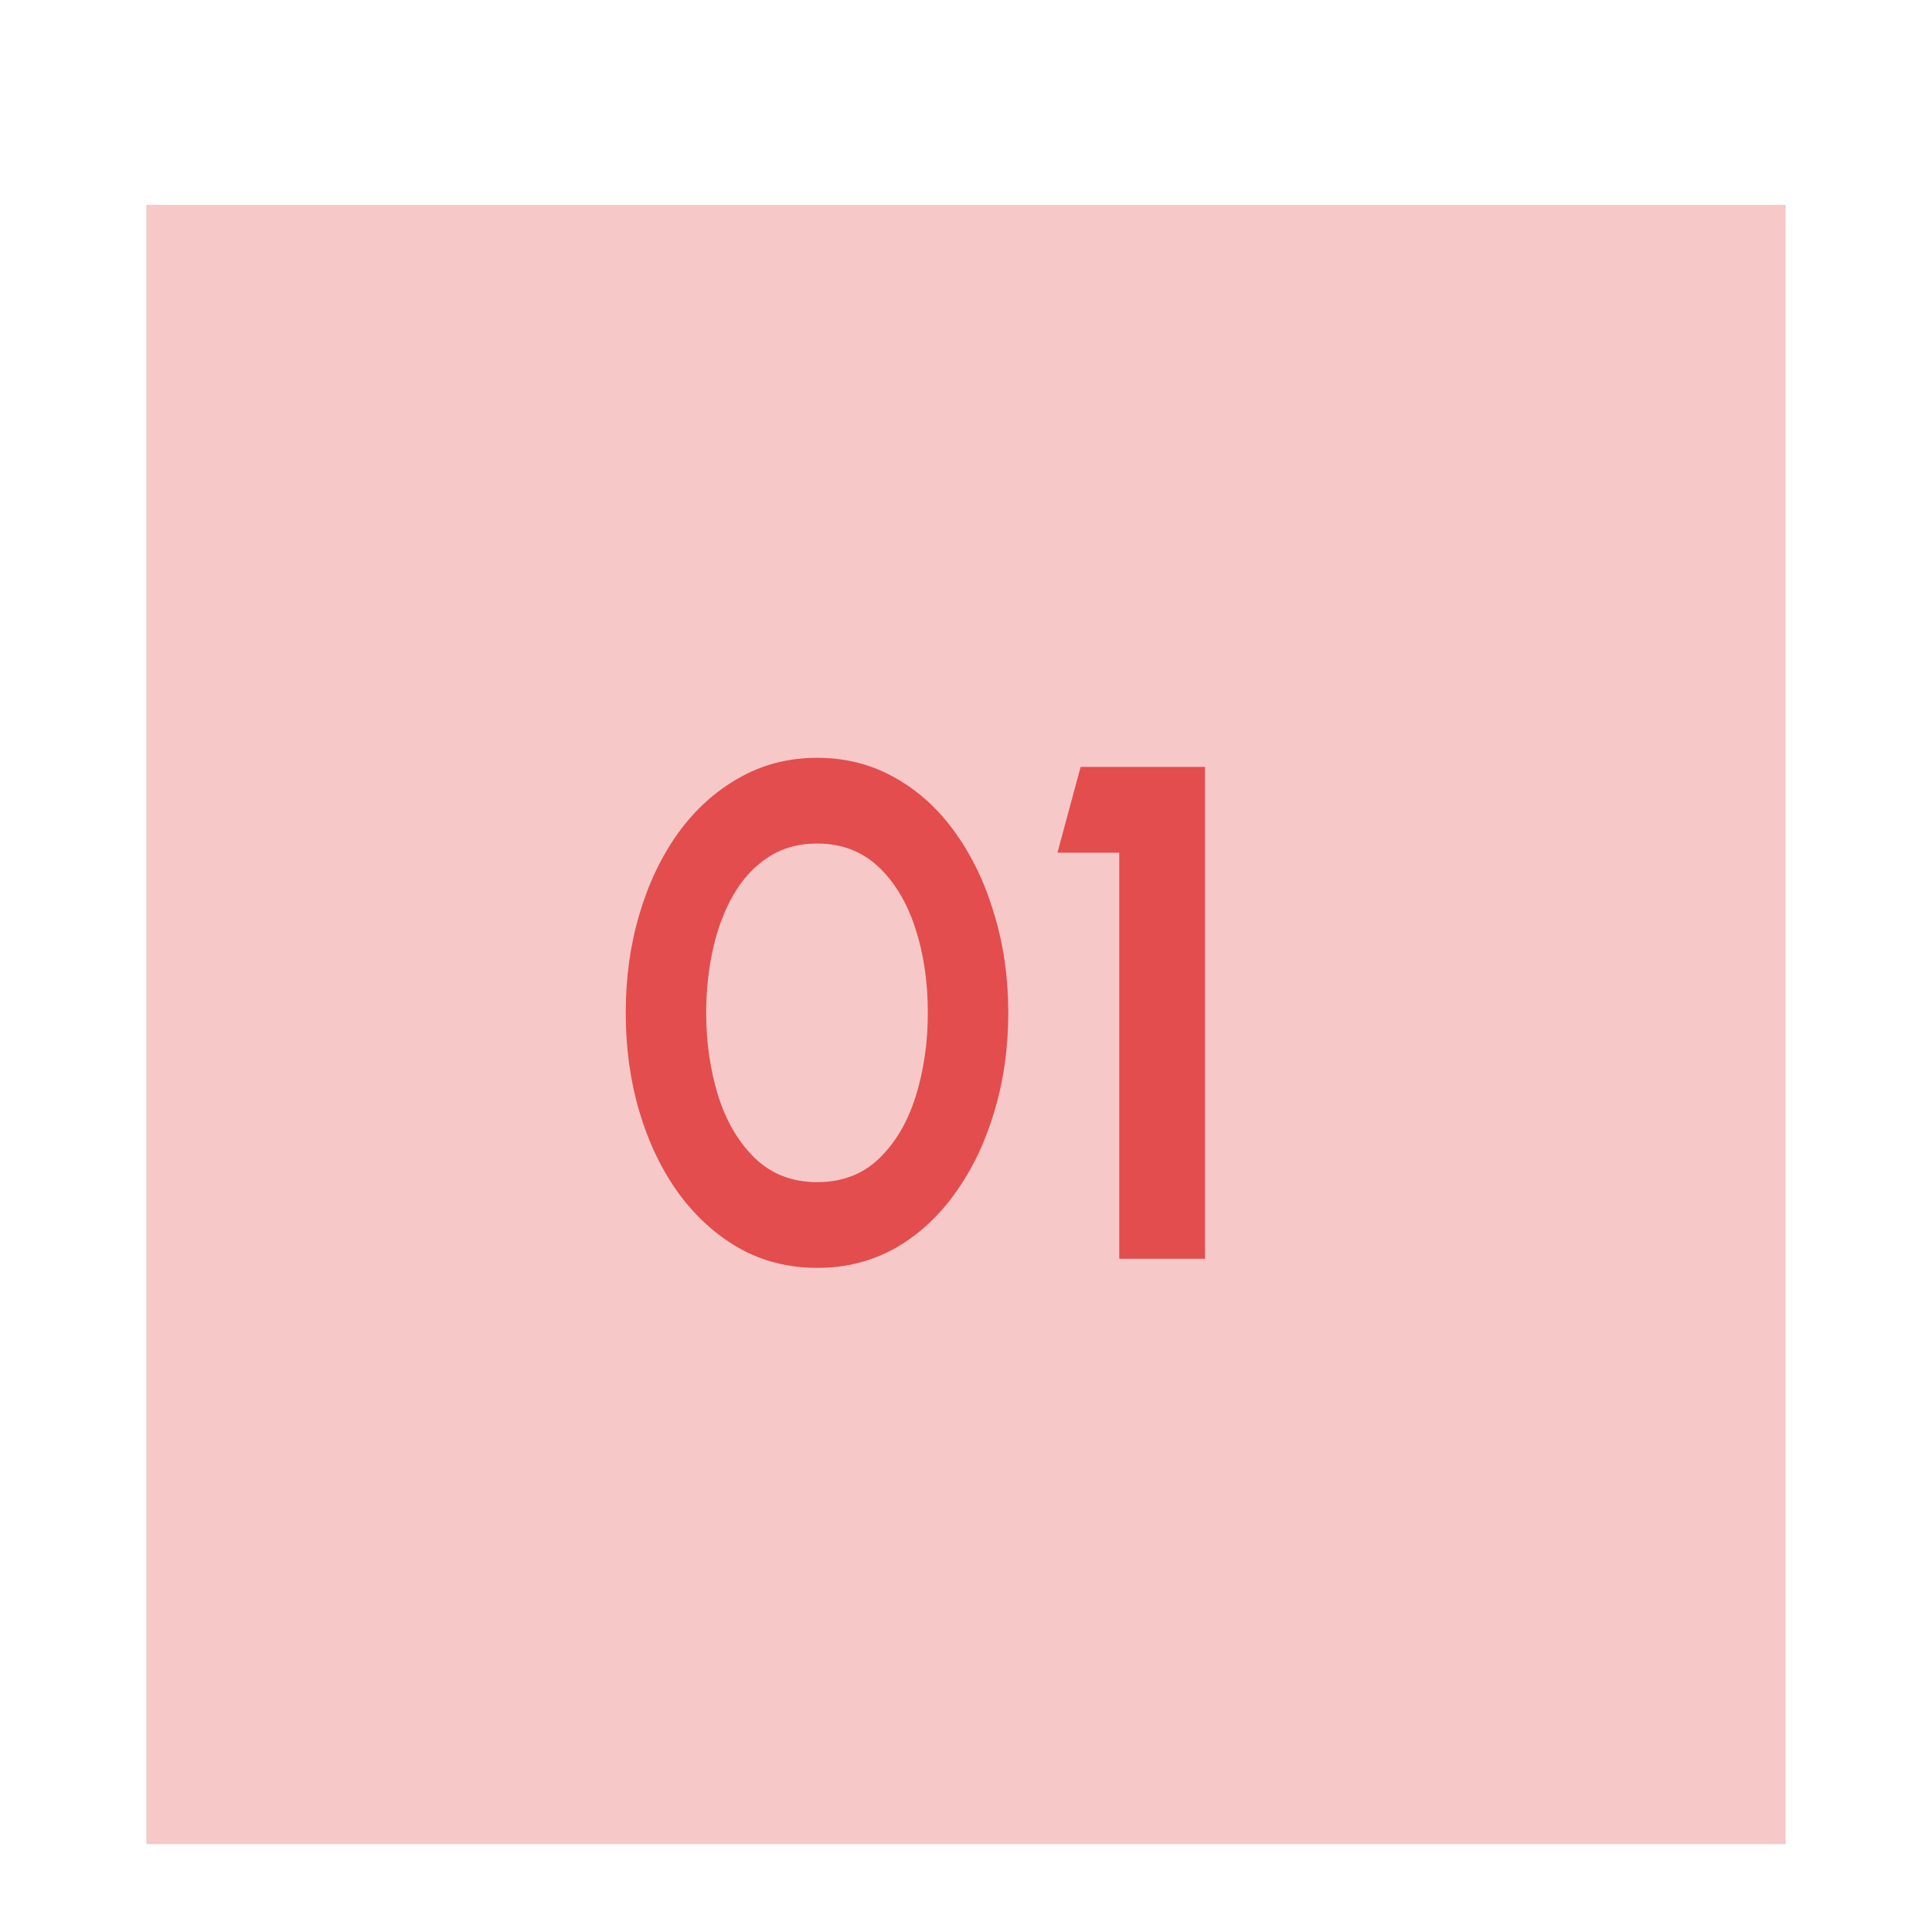
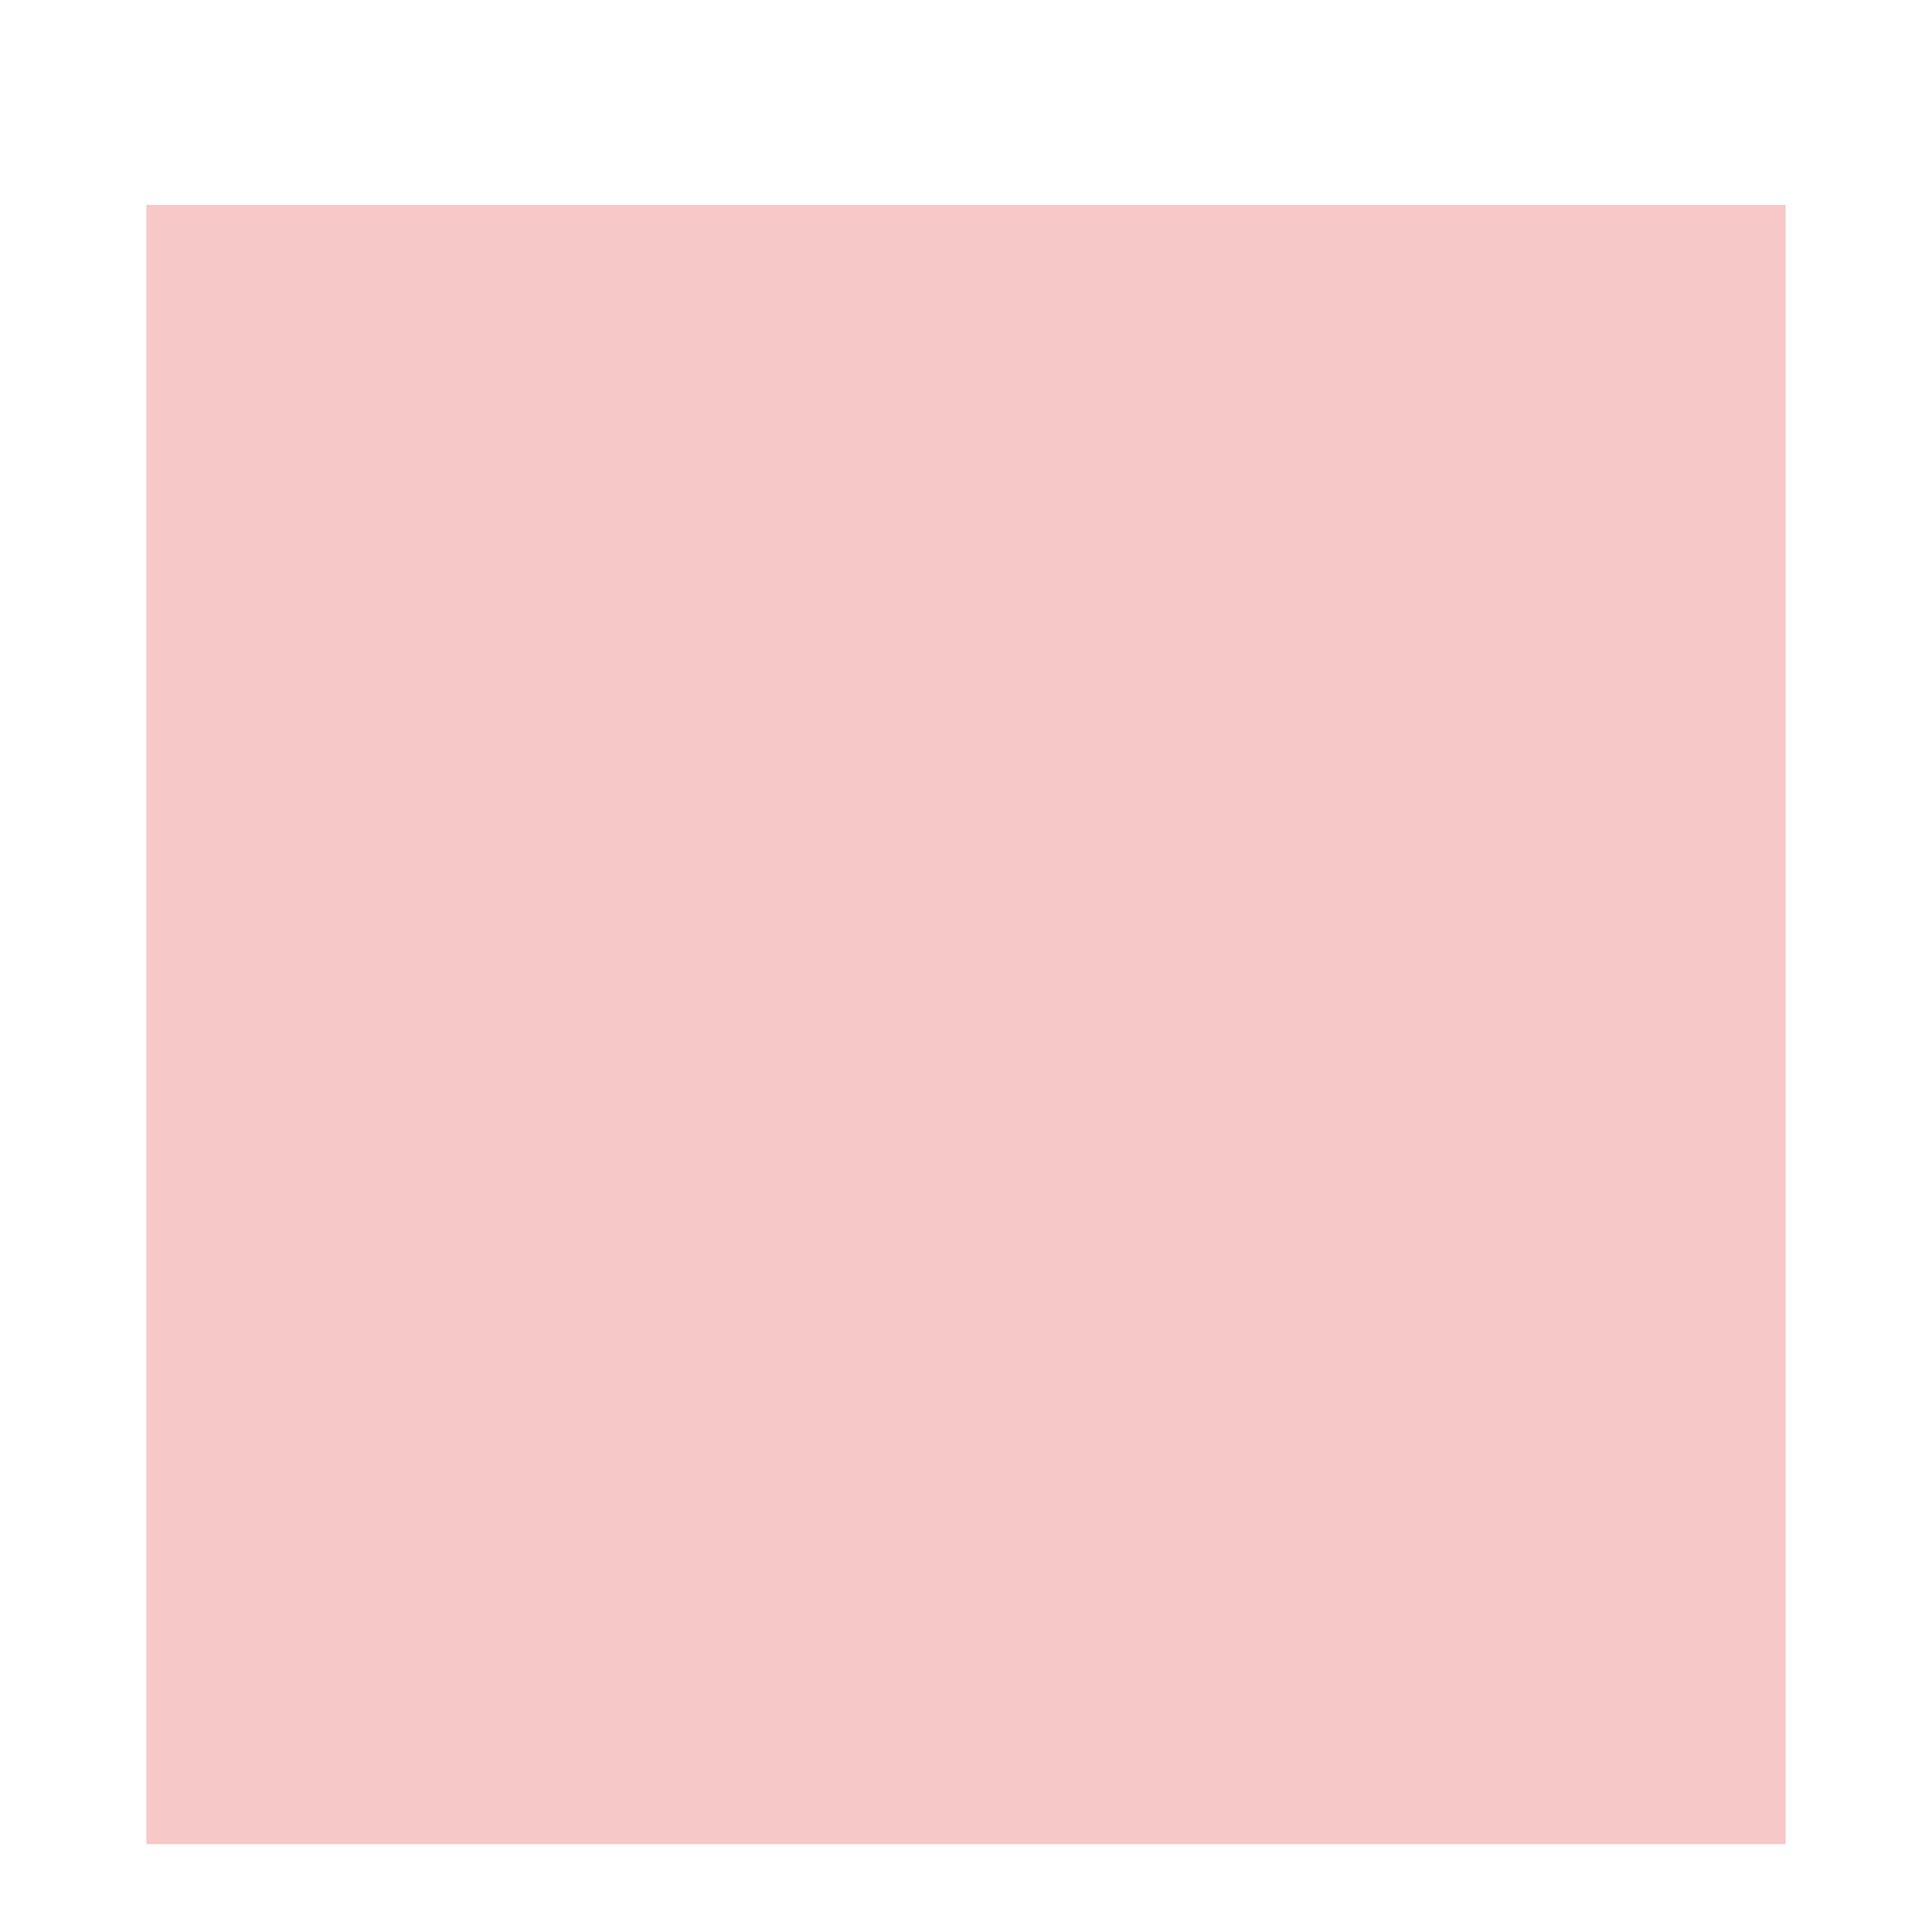
<svg xmlns="http://www.w3.org/2000/svg" width="66" height="66" viewBox="0 0 66 66" fill="none">
  <g filter="url(#filter0_dd_873_2895)">
    <rect width="56" height="56" transform="translate(5 1)" fill="#DC2626" fill-opacity="0.25" />
-     <path d="M27.916 37.312C26.94 37.312 26.052 37.088 25.252 36.64C24.452 36.184 23.76 35.556 23.176 34.756C22.6 33.956 22.156 33.032 21.844 31.984C21.532 30.928 21.376 29.8 21.376 28.6C21.376 27.4 21.532 26.276 21.844 25.228C22.156 24.172 22.6 23.244 23.176 22.444C23.76 21.644 24.452 21.02 25.252 20.572C26.052 20.116 26.94 19.888 27.916 19.888C28.892 19.888 29.78 20.116 30.58 20.572C31.38 21.02 32.064 21.644 32.632 22.444C33.208 23.244 33.652 24.172 33.964 25.228C34.284 26.276 34.444 27.4 34.444 28.6C34.444 29.8 34.284 30.928 33.964 31.984C33.652 33.032 33.208 33.956 32.632 34.756C32.064 35.556 31.38 36.184 30.58 36.64C29.78 37.088 28.892 37.312 27.916 37.312ZM27.916 34.384C28.772 34.384 29.48 34.112 30.04 33.568C30.6 33.024 31.016 32.312 31.288 31.432C31.56 30.552 31.696 29.608 31.696 28.6C31.696 27.536 31.552 26.568 31.264 25.696C30.976 24.816 30.552 24.116 29.992 23.596C29.432 23.076 28.74 22.816 27.916 22.816C27.268 22.816 26.704 22.976 26.224 23.296C25.752 23.608 25.36 24.036 25.048 24.58C24.736 25.124 24.504 25.744 24.352 26.44C24.2 27.128 24.124 27.848 24.124 28.6C24.124 29.6 24.26 30.544 24.532 31.432C24.812 32.312 25.232 33.024 25.792 33.568C26.36 34.112 27.068 34.384 27.916 34.384ZM38.236 37V23.128H36.124L36.916 20.2H41.164V37H38.236Z" fill="#DC2626" fill-opacity="0.761" />
  </g>
  <defs>
    <filter id="filter0_dd_873_2895" x="0" y="0" width="66" height="66" filterUnits="userSpaceOnUse" color-interpolation-filters="sRGB">
      <feFlood flood-opacity="0" result="BackgroundImageFix" />
      <feColorMatrix in="SourceAlpha" type="matrix" values="0 0 0 0 0 0 0 0 0 0 0 0 0 0 0 0 0 0 127 0" result="hardAlpha" />
      <feMorphology radius="2" operator="erode" in="SourceAlpha" result="effect1_dropShadow_873_2895" />
      <feOffset dy="2" />
      <feGaussianBlur stdDeviation="2" />
      <feComposite in2="hardAlpha" operator="out" />
      <feColorMatrix type="matrix" values="0 0 0 0 0 0 0 0 0 0 0 0 0 0 0 0 0 0 0.1 0" />
      <feBlend mode="normal" in2="BackgroundImageFix" result="effect1_dropShadow_873_2895" />
      <feColorMatrix in="SourceAlpha" type="matrix" values="0 0 0 0 0 0 0 0 0 0 0 0 0 0 0 0 0 0 127 0" result="hardAlpha" />
      <feMorphology radius="1" operator="erode" in="SourceAlpha" result="effect2_dropShadow_873_2895" />
      <feOffset dy="4" />
      <feGaussianBlur stdDeviation="3" />
      <feComposite in2="hardAlpha" operator="out" />
      <feColorMatrix type="matrix" values="0 0 0 0 0 0 0 0 0 0 0 0 0 0 0 0 0 0 0.1 0" />
      <feBlend mode="normal" in2="effect1_dropShadow_873_2895" result="effect2_dropShadow_873_2895" />
      <feBlend mode="normal" in="SourceGraphic" in2="effect2_dropShadow_873_2895" result="shape" />
    </filter>
  </defs>
</svg>